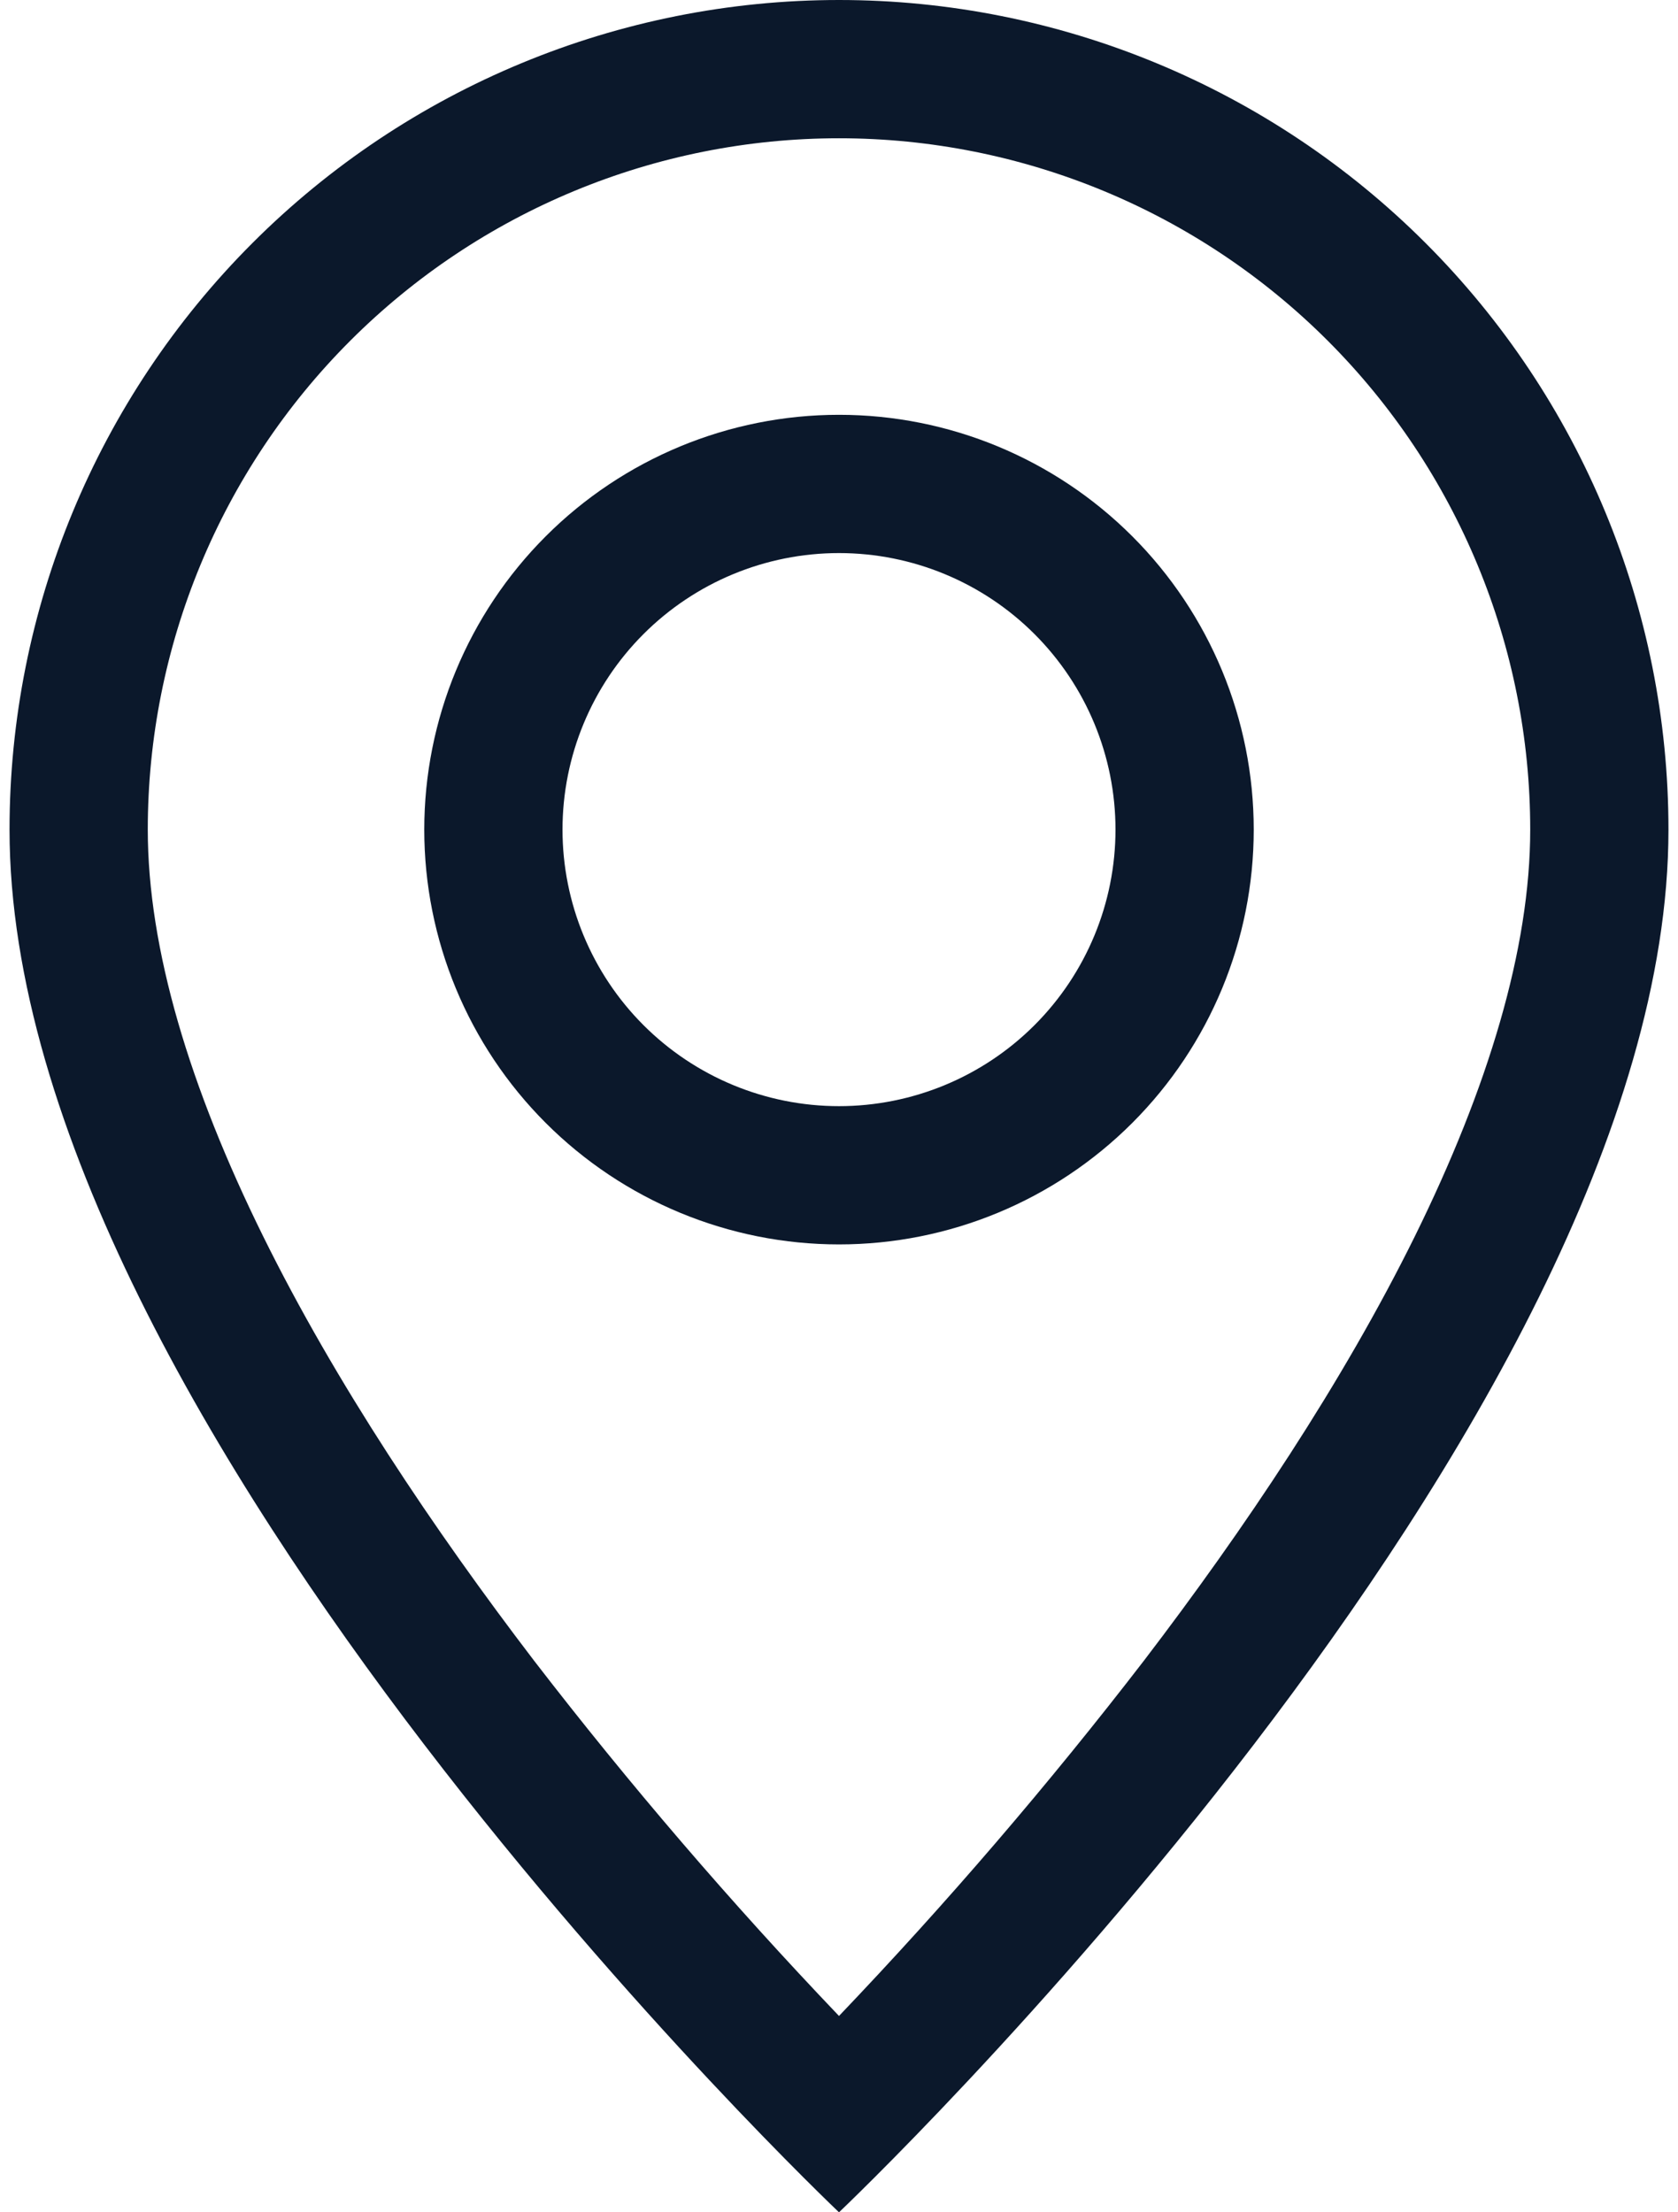
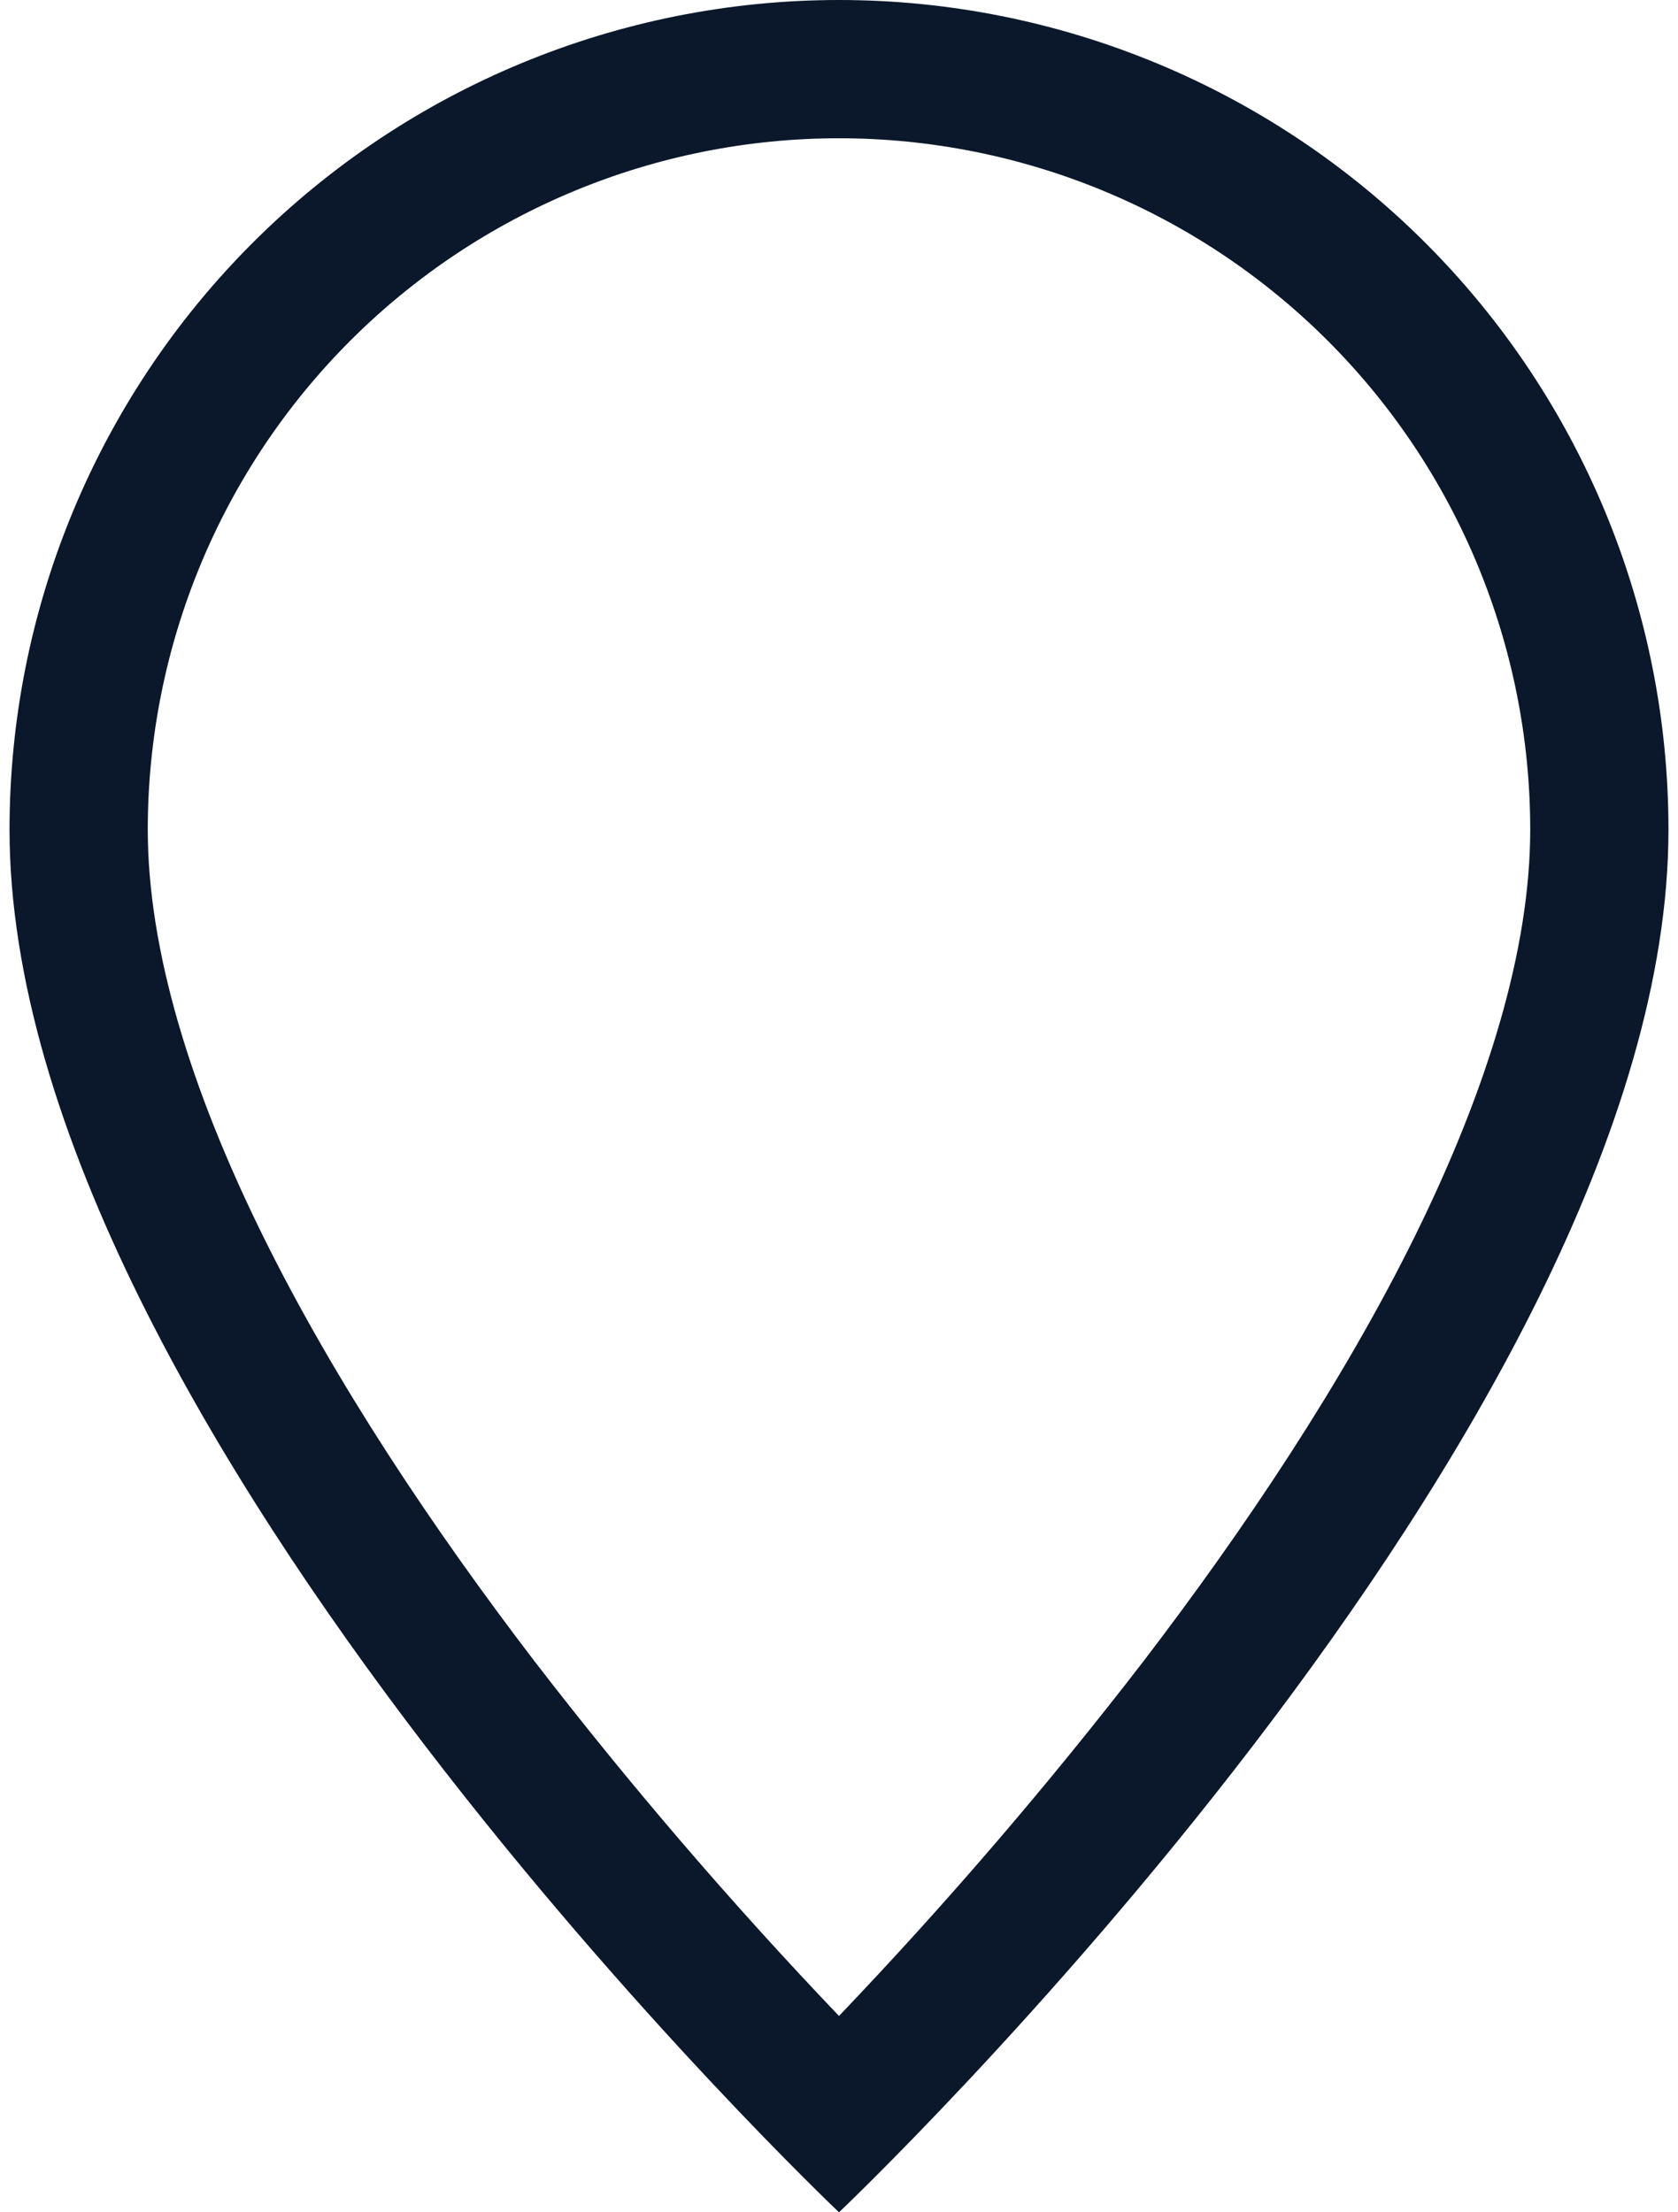
<svg xmlns="http://www.w3.org/2000/svg" width="88" height="116" viewBox="0 0 88 116" fill="none">
  <path d="M74.204 64.815C70.404 72.514 65.257 80.185 59.993 87.073C54.995 93.561 49.656 99.781 44 105.705C38.344 99.781 33.005 93.561 28.006 87.073C22.743 80.185 17.596 72.514 13.796 64.815C9.954 57.036 7.75 49.749 7.75 43.5C7.75 33.886 11.569 24.666 18.367 17.867C25.166 11.069 34.386 7.25 44 7.25C53.614 7.25 62.834 11.069 69.633 17.867C76.431 24.666 80.25 33.886 80.25 43.5C80.25 49.749 78.039 57.036 74.204 64.815ZM44 116C44 116 87.5 74.776 87.5 43.5C87.5 31.963 82.917 20.899 74.759 12.741C66.601 4.583 55.537 0 44 0C32.463 0 21.399 4.583 13.241 12.741C5.083 20.899 0.5 31.963 0.5 43.5C0.5 74.776 44 116 44 116Z" fill="#0B182B" />
-   <path d="M44 58C40.154 58 36.466 56.472 33.747 53.753C31.028 51.034 29.5 47.346 29.5 43.5C29.5 39.654 31.028 35.966 33.747 33.247C36.466 30.528 40.154 29 44 29C47.846 29 51.534 30.528 54.253 33.247C56.972 35.966 58.5 39.654 58.5 43.5C58.5 47.346 56.972 51.034 54.253 53.753C51.534 56.472 47.846 58 44 58ZM44 65.25C49.769 65.25 55.301 62.959 59.38 58.88C63.459 54.801 65.75 49.269 65.75 43.5C65.75 37.731 63.459 32.199 59.38 28.12C55.301 24.041 49.769 21.75 44 21.75C38.231 21.75 32.699 24.041 28.62 28.12C24.541 32.199 22.25 37.731 22.25 43.5C22.25 49.269 24.541 54.801 28.62 58.88C32.699 62.959 38.231 65.25 44 65.25Z" fill="#0B182B" />
</svg>